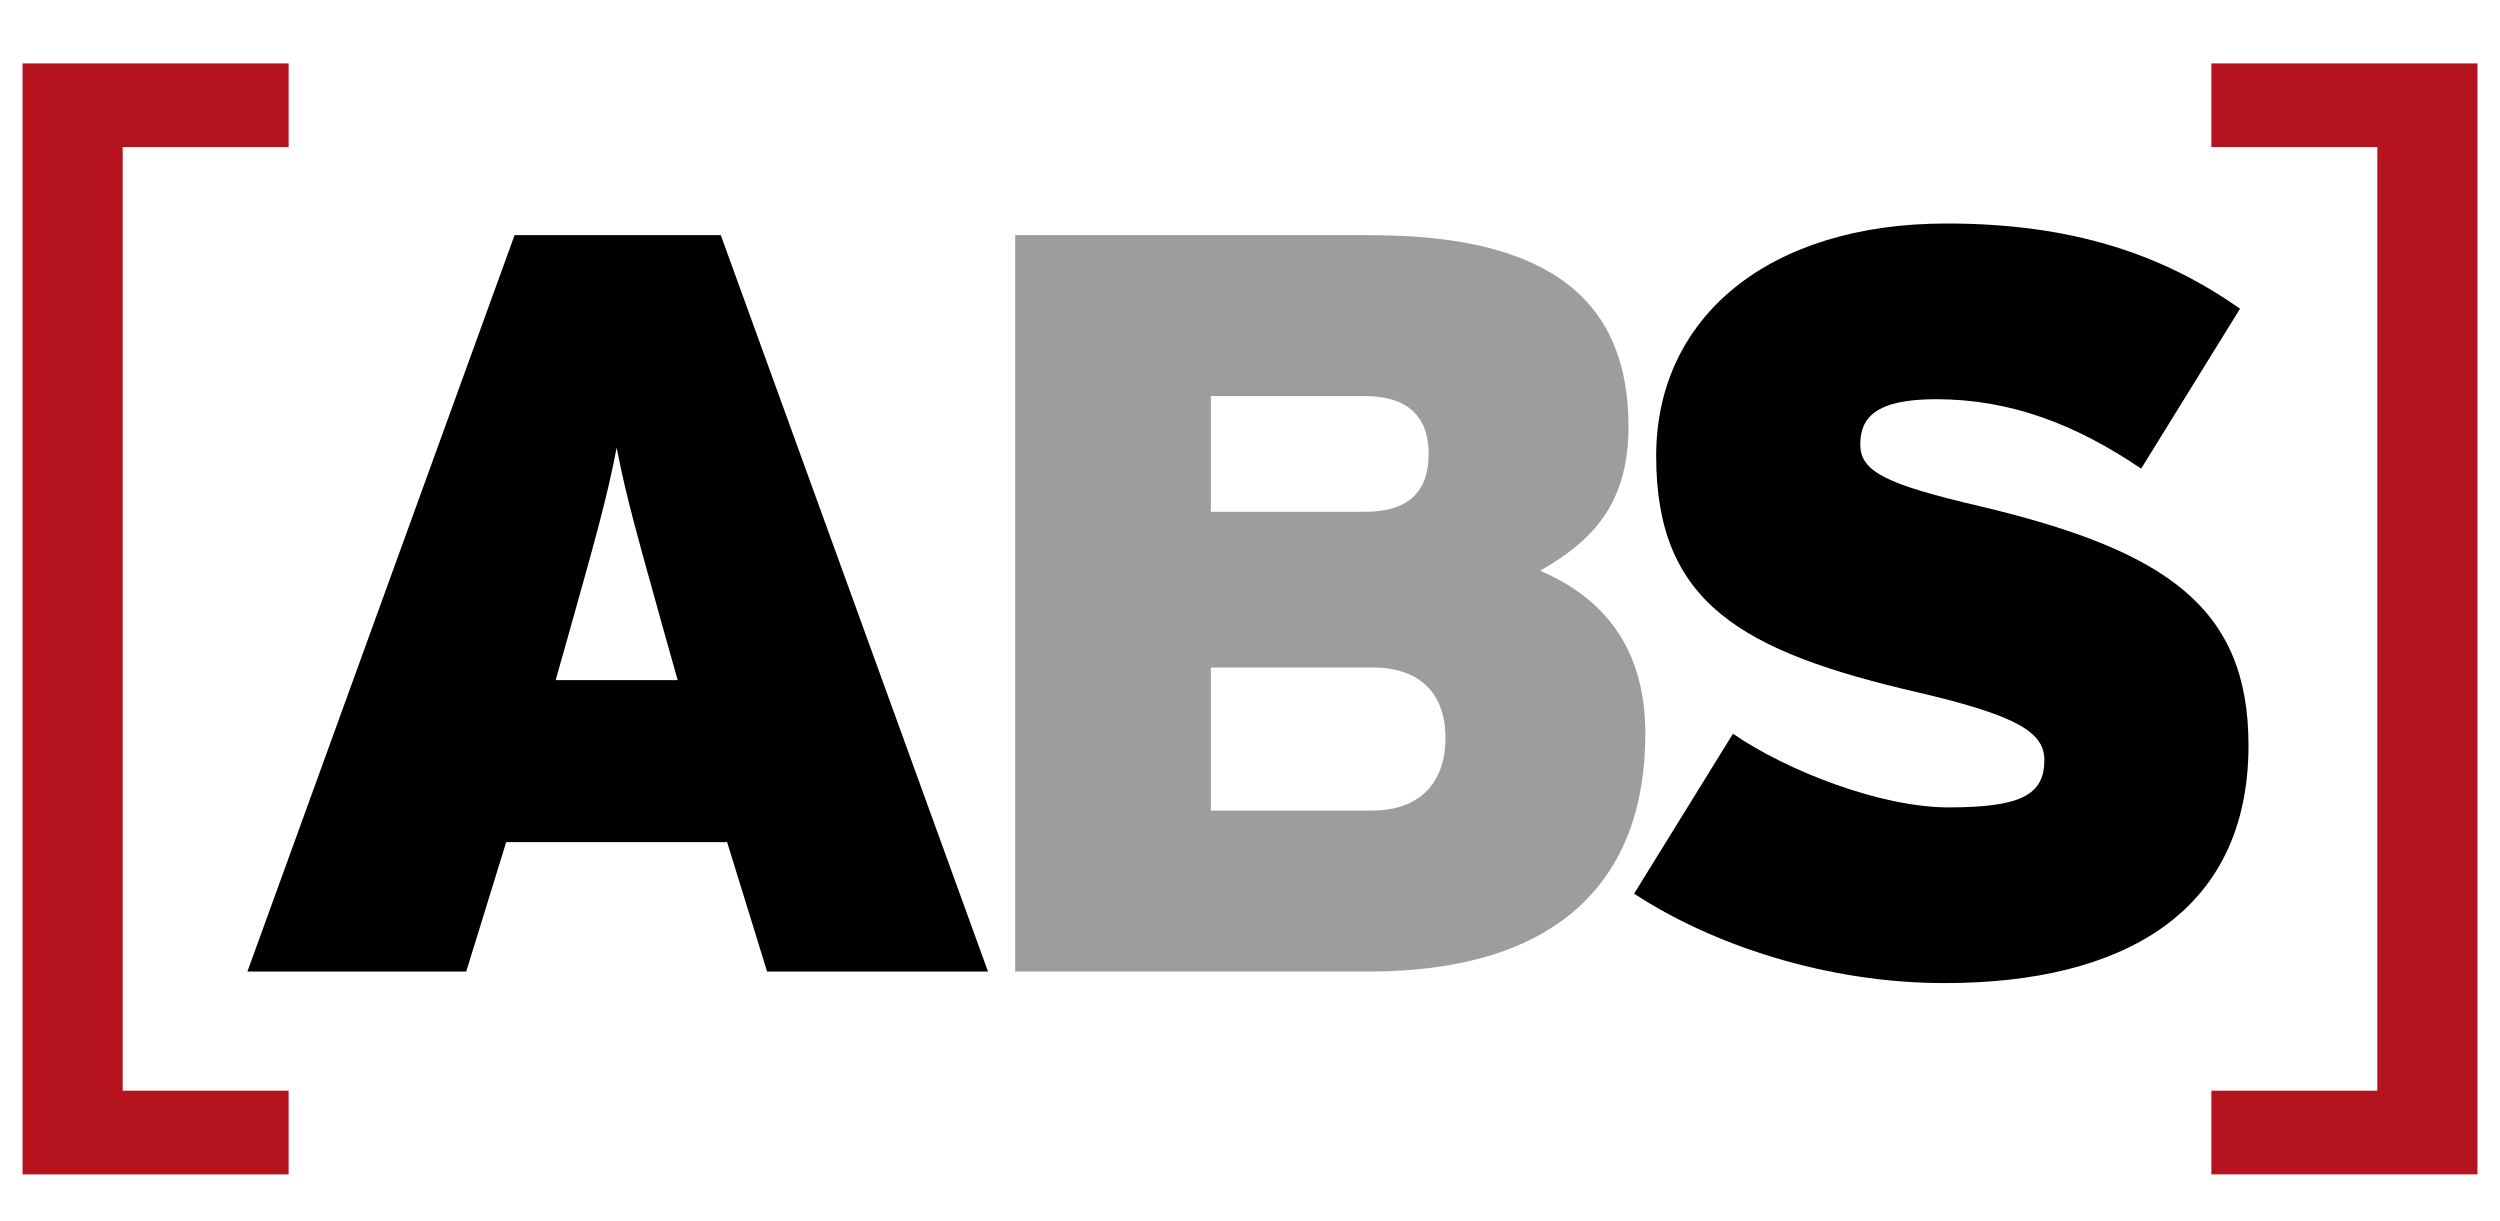
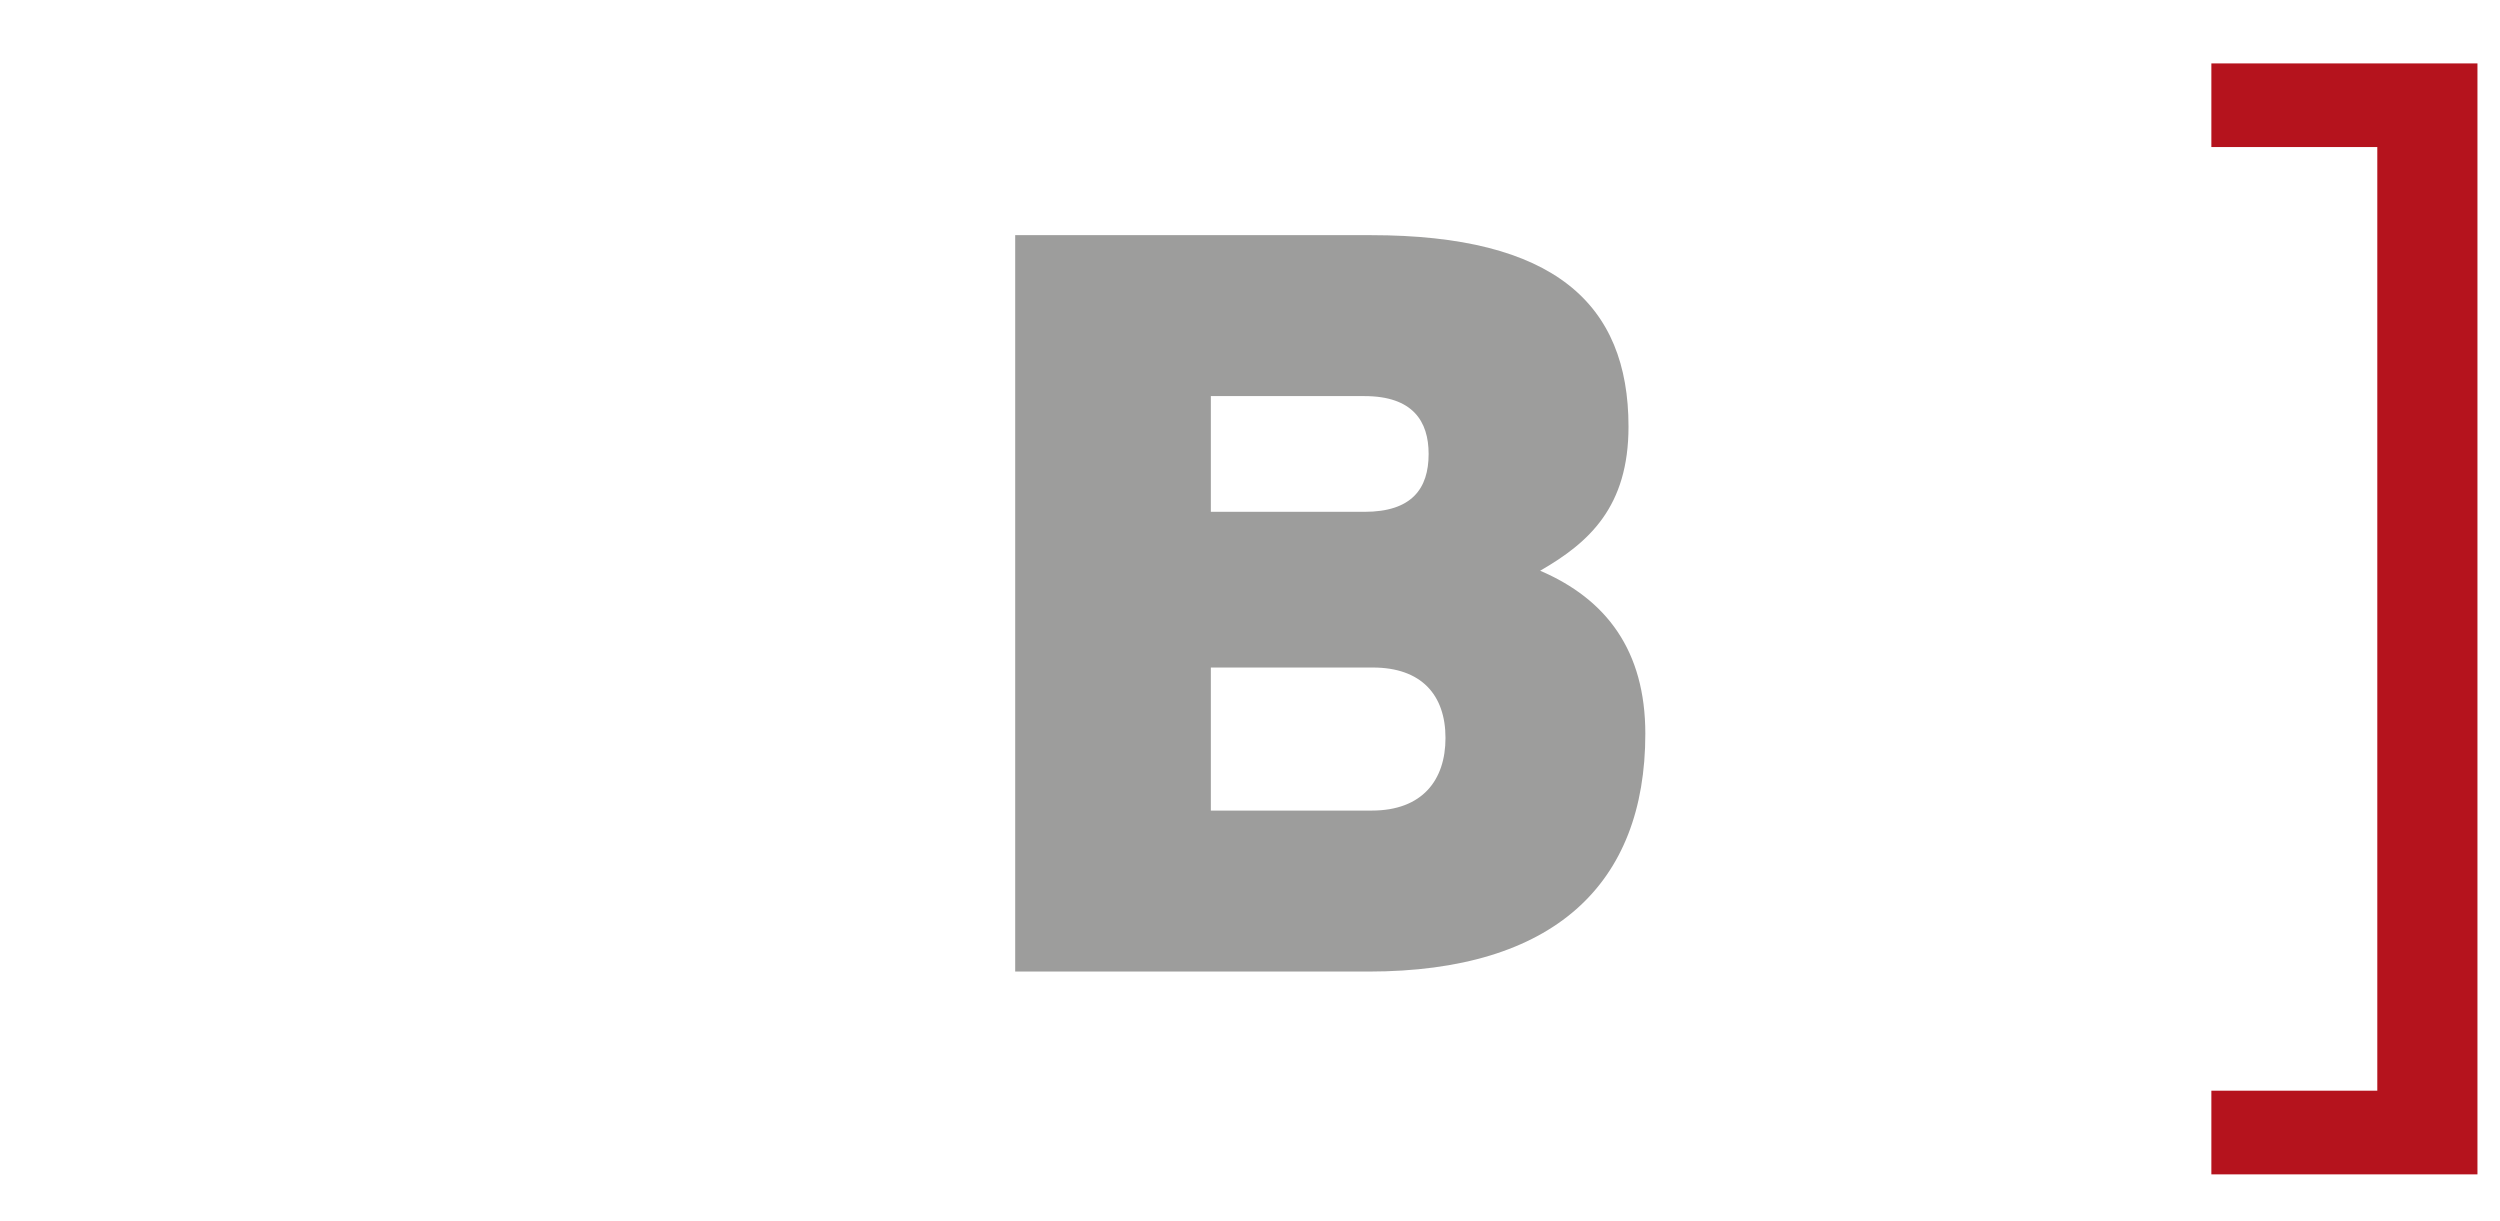
<svg xmlns="http://www.w3.org/2000/svg" version="1.1" id="Ebene_1" x="0px" y="0px" viewBox="0 0 581.1 283.86" style="enable-background:new 0 0 581.1 283.86;" xml:space="preserve">
  <style type="text/css">
	.st0{fill:#B5131D;}
	.st1{fill:#9D9D9C;}
</style>
-   <polygon class="st0" points="5.24,14.74 5.24,272.98 67.09,272.98 67.09,253.52 28.52,253.52 28.52,34.18 67.09,34.18 67.09,14.74   " />
  <polygon class="st0" points="575.86,272.97 575.86,14.74 514.01,14.74 514.01,34.18 552.58,34.18 552.58,253.52 514.01,253.52   514.01,272.97 " />
-   <path d="M157.52,158.09h-28.36l3.18-11.25c6.11-21.76,8.8-31.3,11-42.79c2.2,11.49,4.89,20.78,11.01,42.79L157.52,158.09z   M229.65,225.82L167.54,54.66h-47.93L57.51,225.82h50.86l9.29-30.08h51.35l9.29,30.08H229.65z" />
  <path class="st1" d="M335.99,171.54c0,9.78-5.38,16.87-17.12,16.87h-37.42v-33.25h37.66C330.36,155.16,335.99,161.51,335.99,171.54   M332.07,105.52c0,8.07-3.92,13.45-14.92,13.45h-35.7v-26.9h35.7C328.41,92.07,332.07,97.94,332.07,105.52 M382.44,170.56  c0-19.32-9.05-31.3-24.45-37.9c11.49-6.6,20.54-14.92,20.54-33.5c0-28.61-17.36-44.5-59.91-44.5h-82.65v171.17h82.16  C361.17,225.82,382.44,205.53,382.44,170.56" />
-   <path d="M522.64,173.25c0-32.03-19.07-45.24-62.12-55.51c-22.01-5.13-28.12-8.07-28.12-14.43c0-6.11,3.42-10.52,17.6-10.52  c17.36,0,32.52,5.87,47.69,16.14l22.98-37.17c-18.09-12.72-39.12-19.81-68.22-19.81c-41.33,0-67.49,21.76-67.49,54.04  c0,34.23,19.81,45.48,61.13,55.02c22.99,5.38,29.1,9.29,29.1,15.65c0,8.07-5.38,11.01-22.25,11.01c-15.89,0-37.66-8.56-50.13-17.12  l-22.98,37.17c17.85,11.74,44.5,20.79,72.14,20.79C493.05,228.52,522.64,212.38,522.64,173.25" />
</svg>